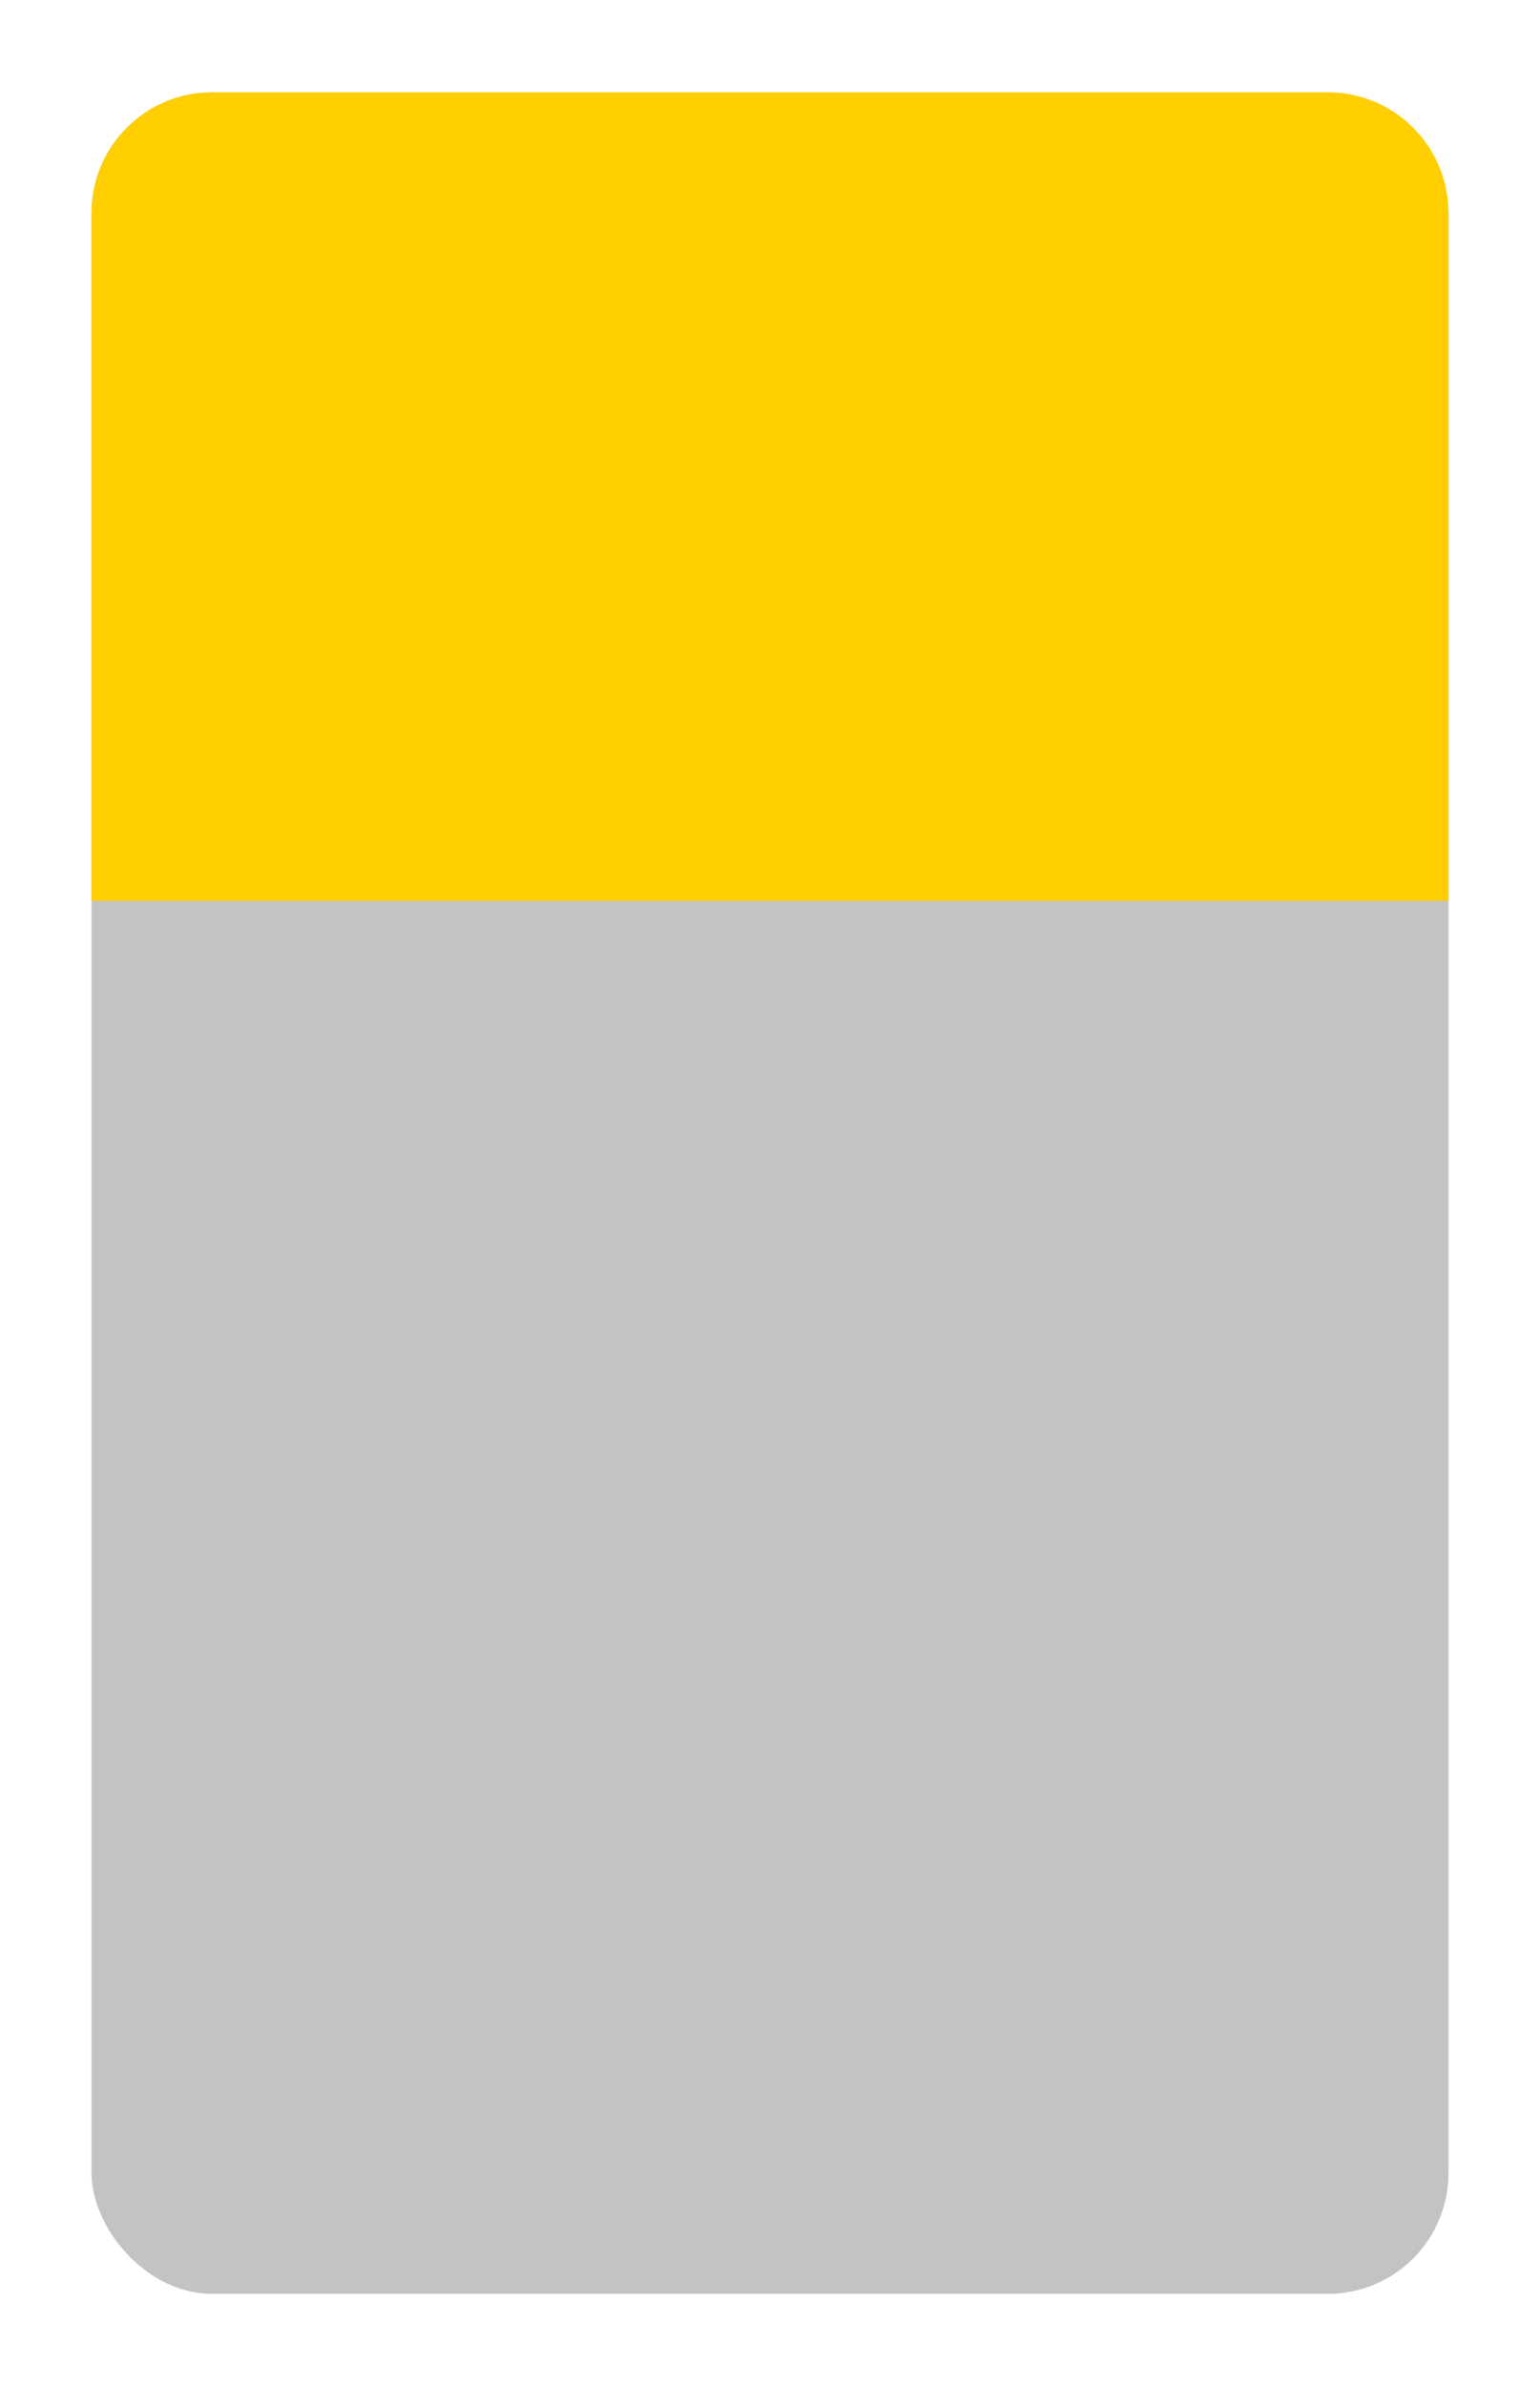
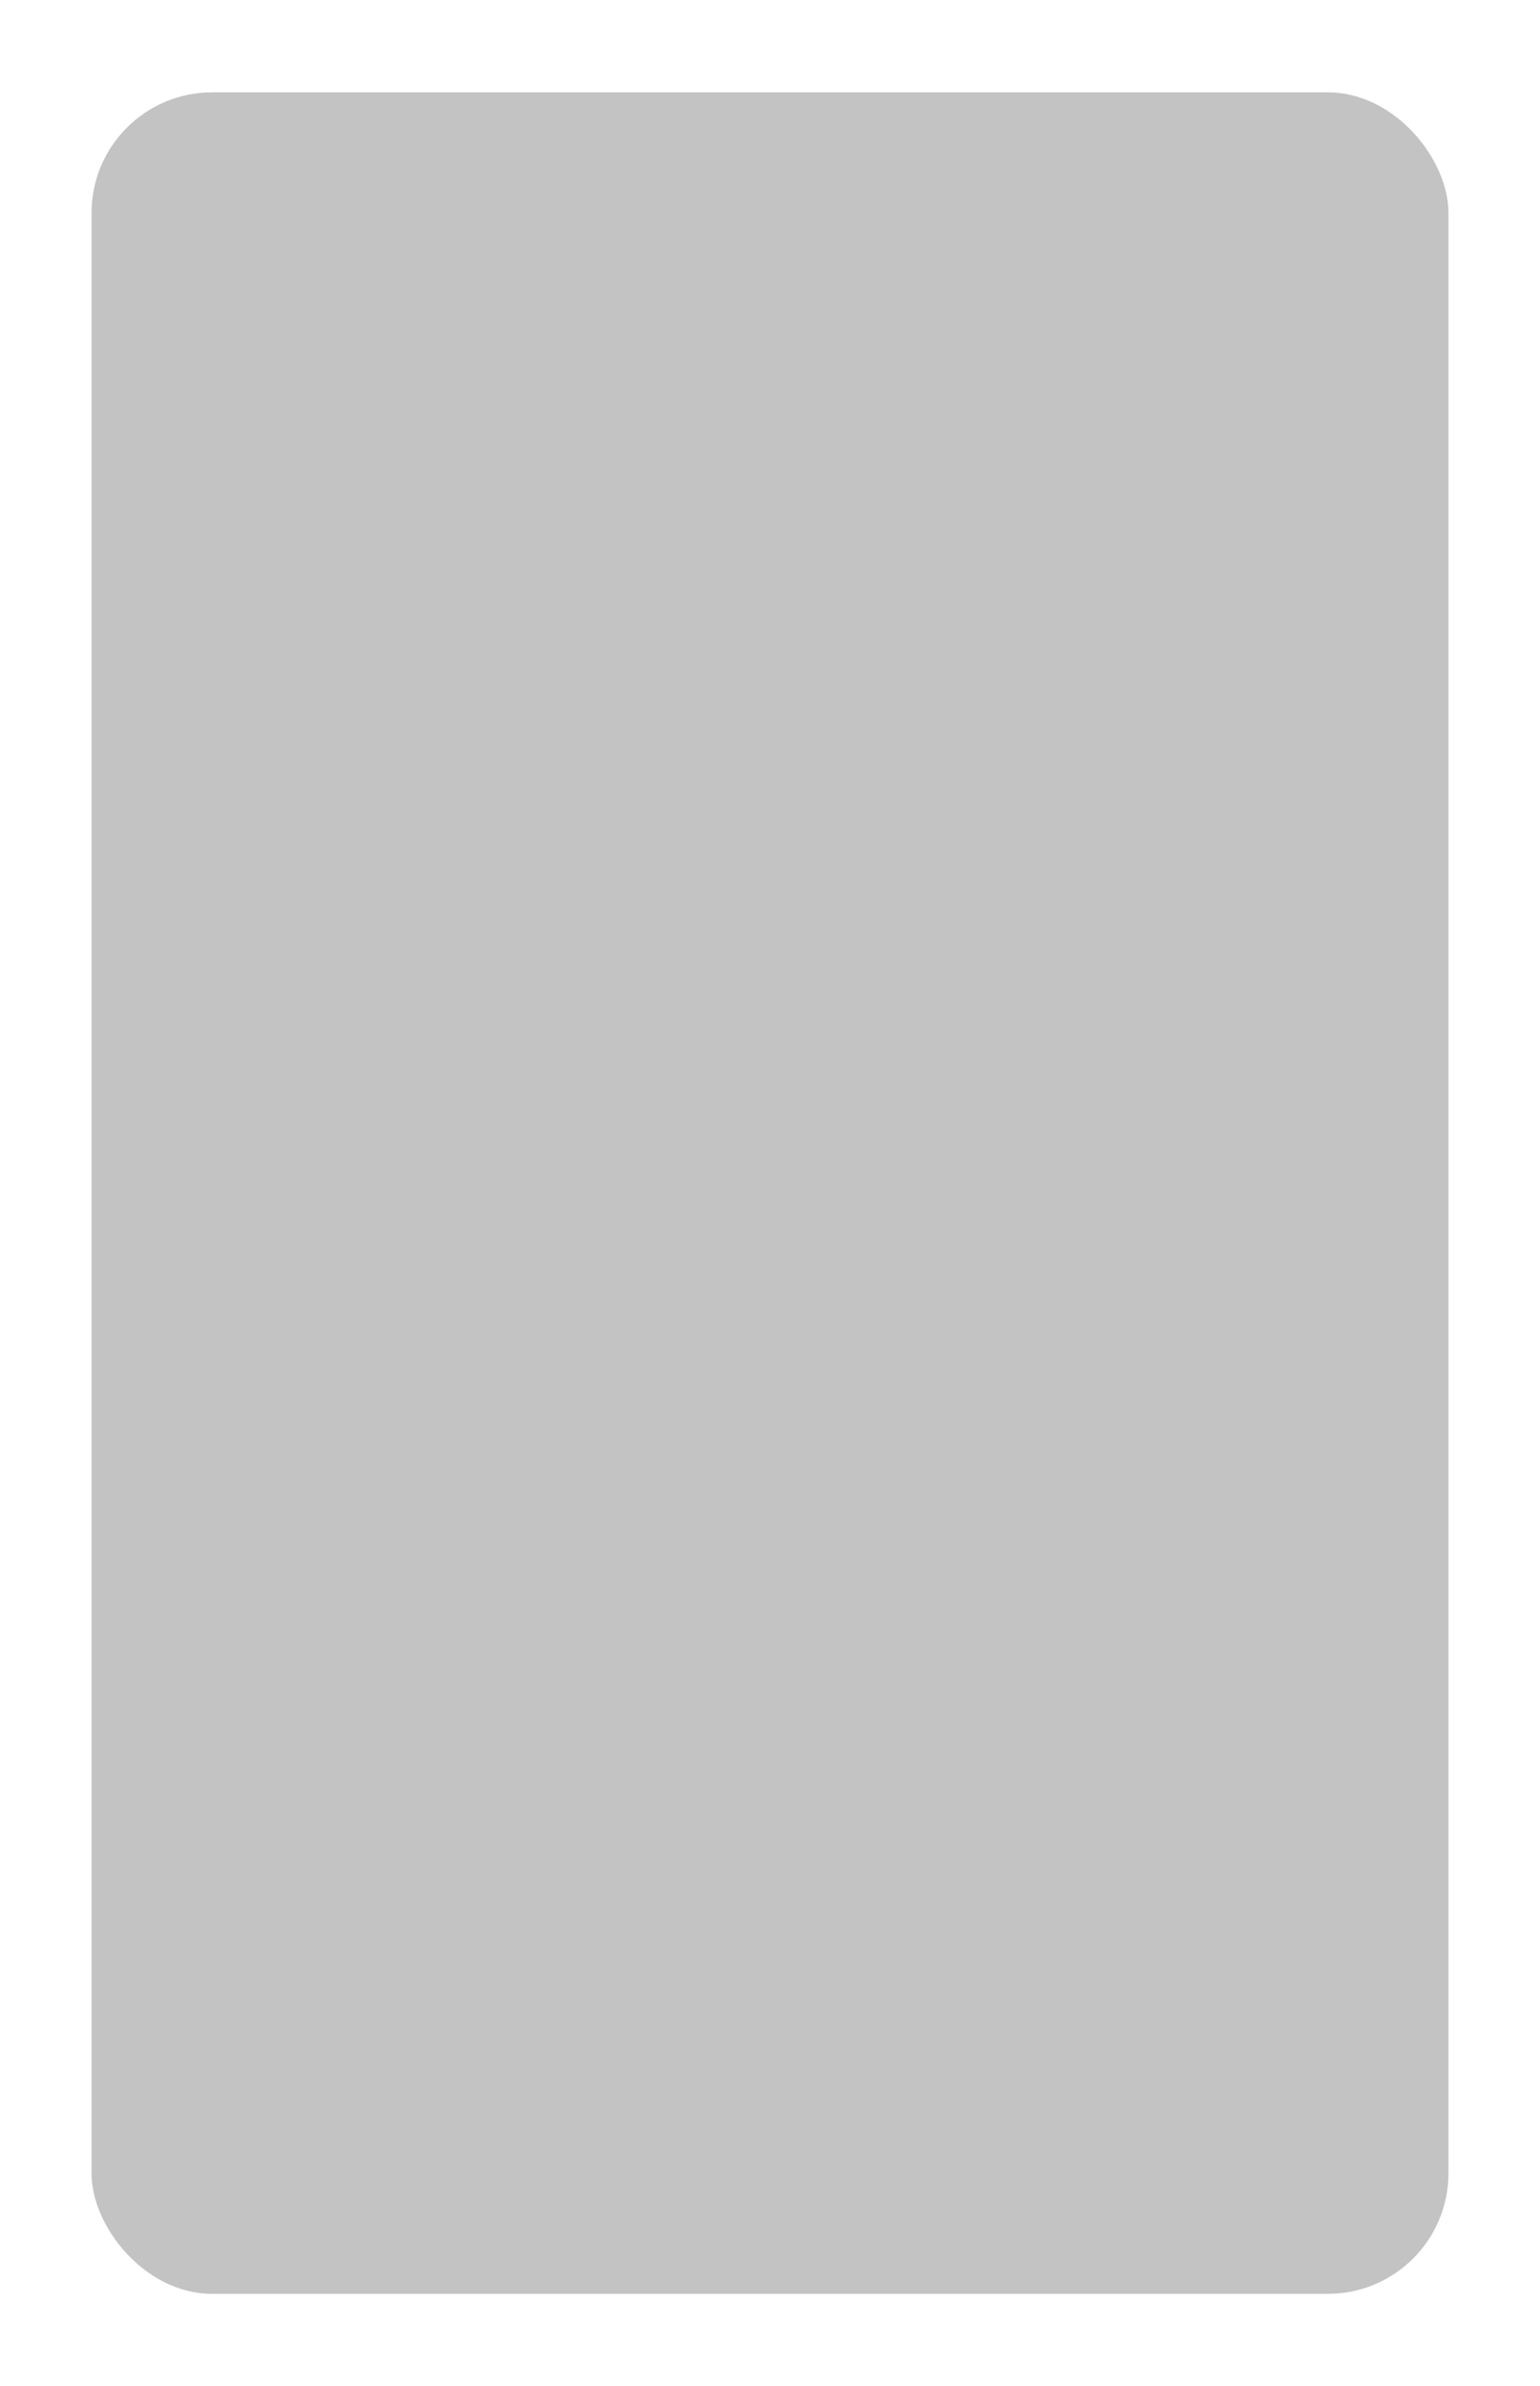
<svg xmlns="http://www.w3.org/2000/svg" id="_Слой_2" data-name="Слой 2" viewBox="0 0 1060 1641">
  <defs>
    <style> .cls-1 { fill: #ffce00; filter: url(#drop-shadow-2); } .cls-2 { fill: #232323; filter: url(#drop-shadow-1); opacity: .52; } </style>
    <filter id="drop-shadow-1" filterUnits="userSpaceOnUse">
      <feOffset dx="0" dy="32" />
      <feGaussianBlur result="blur" stdDeviation="21" />
      <feFlood flood-color="#000" flood-opacity=".59" />
      <feComposite in2="blur" operator="in" />
      <feComposite in="SourceGraphic" />
    </filter>
    <filter id="drop-shadow-2" filterUnits="userSpaceOnUse">
      <feOffset dx="0" dy="32" />
      <feGaussianBlur result="blur-2" stdDeviation="21" />
      <feFlood flood-color="#000" flood-opacity=".59" />
      <feComposite in2="blur-2" operator="in" />
      <feComposite in="SourceGraphic" />
    </filter>
  </defs>
  <g id="_Слой_1-2" data-name="Слой 1">
    <g>
      <rect class="cls-2" x="63" y="31.5" width="934" height="1514" rx="83" ry="83" />
-       <path class="cls-1" d="m997,114.5v473H63V114.5c0-45.84,37.16-83,83-83h768c45.84,0,83,37.16,83,83Z" />
    </g>
  </g>
</svg>